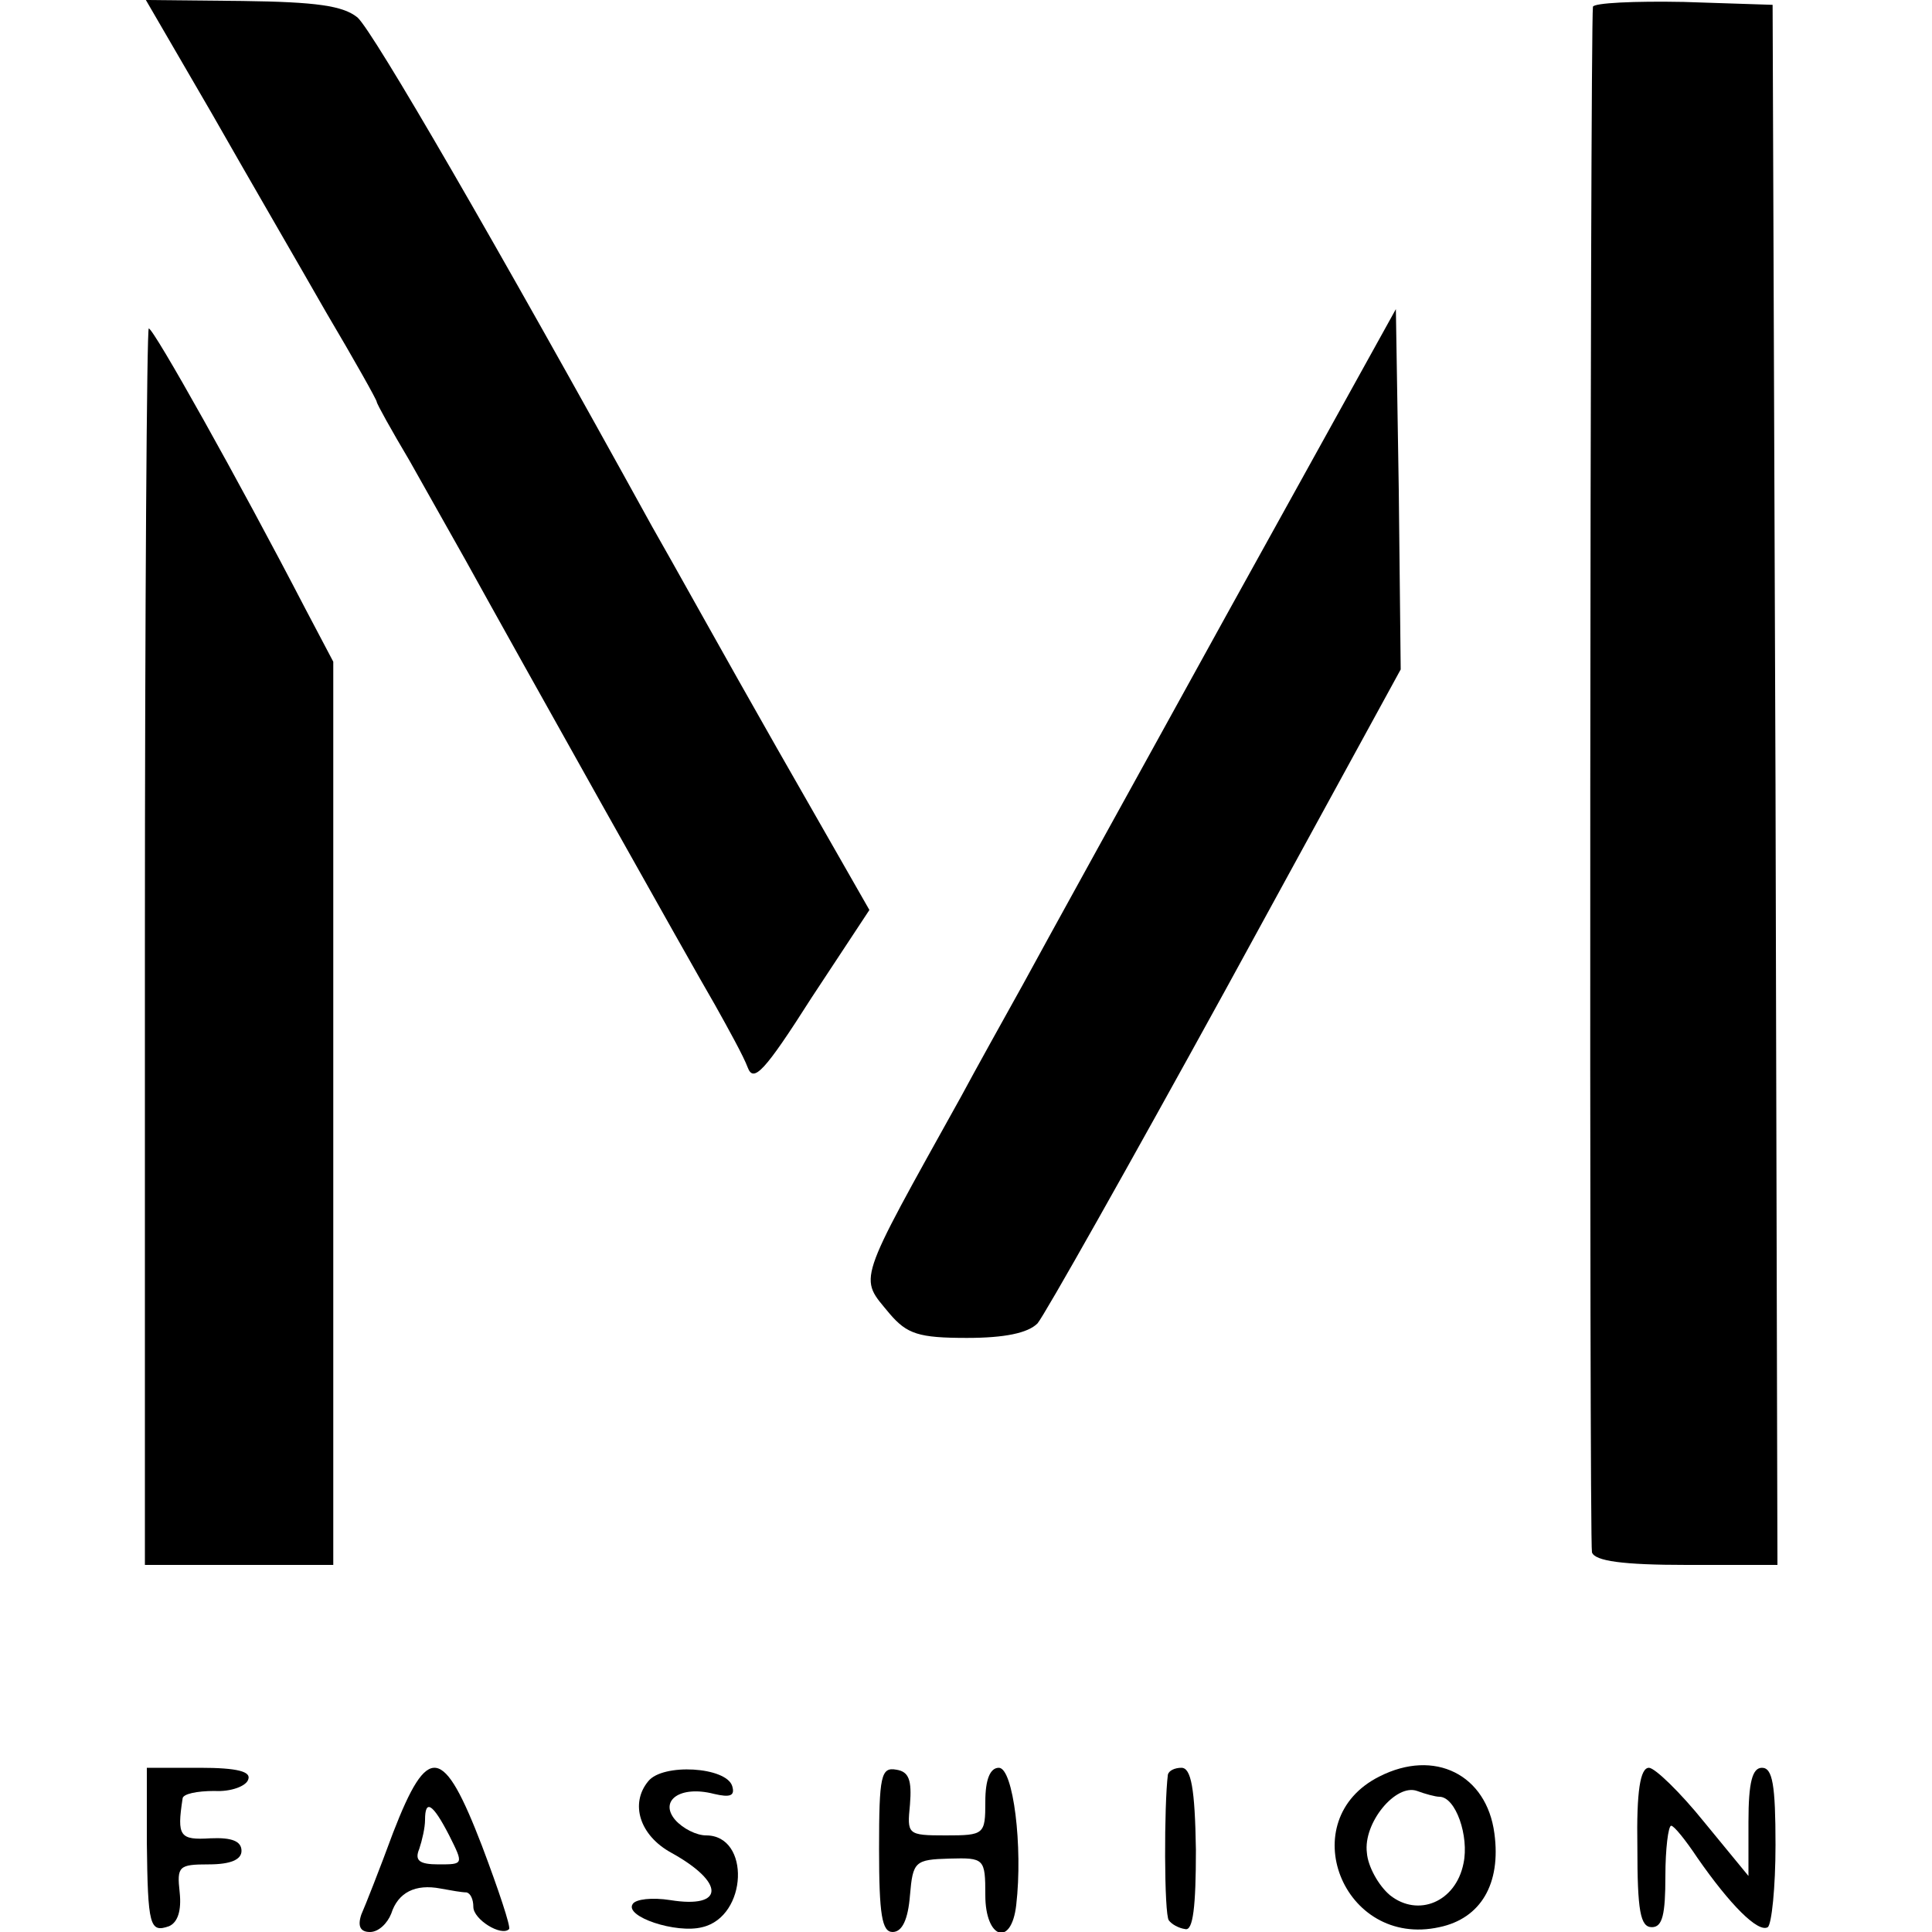
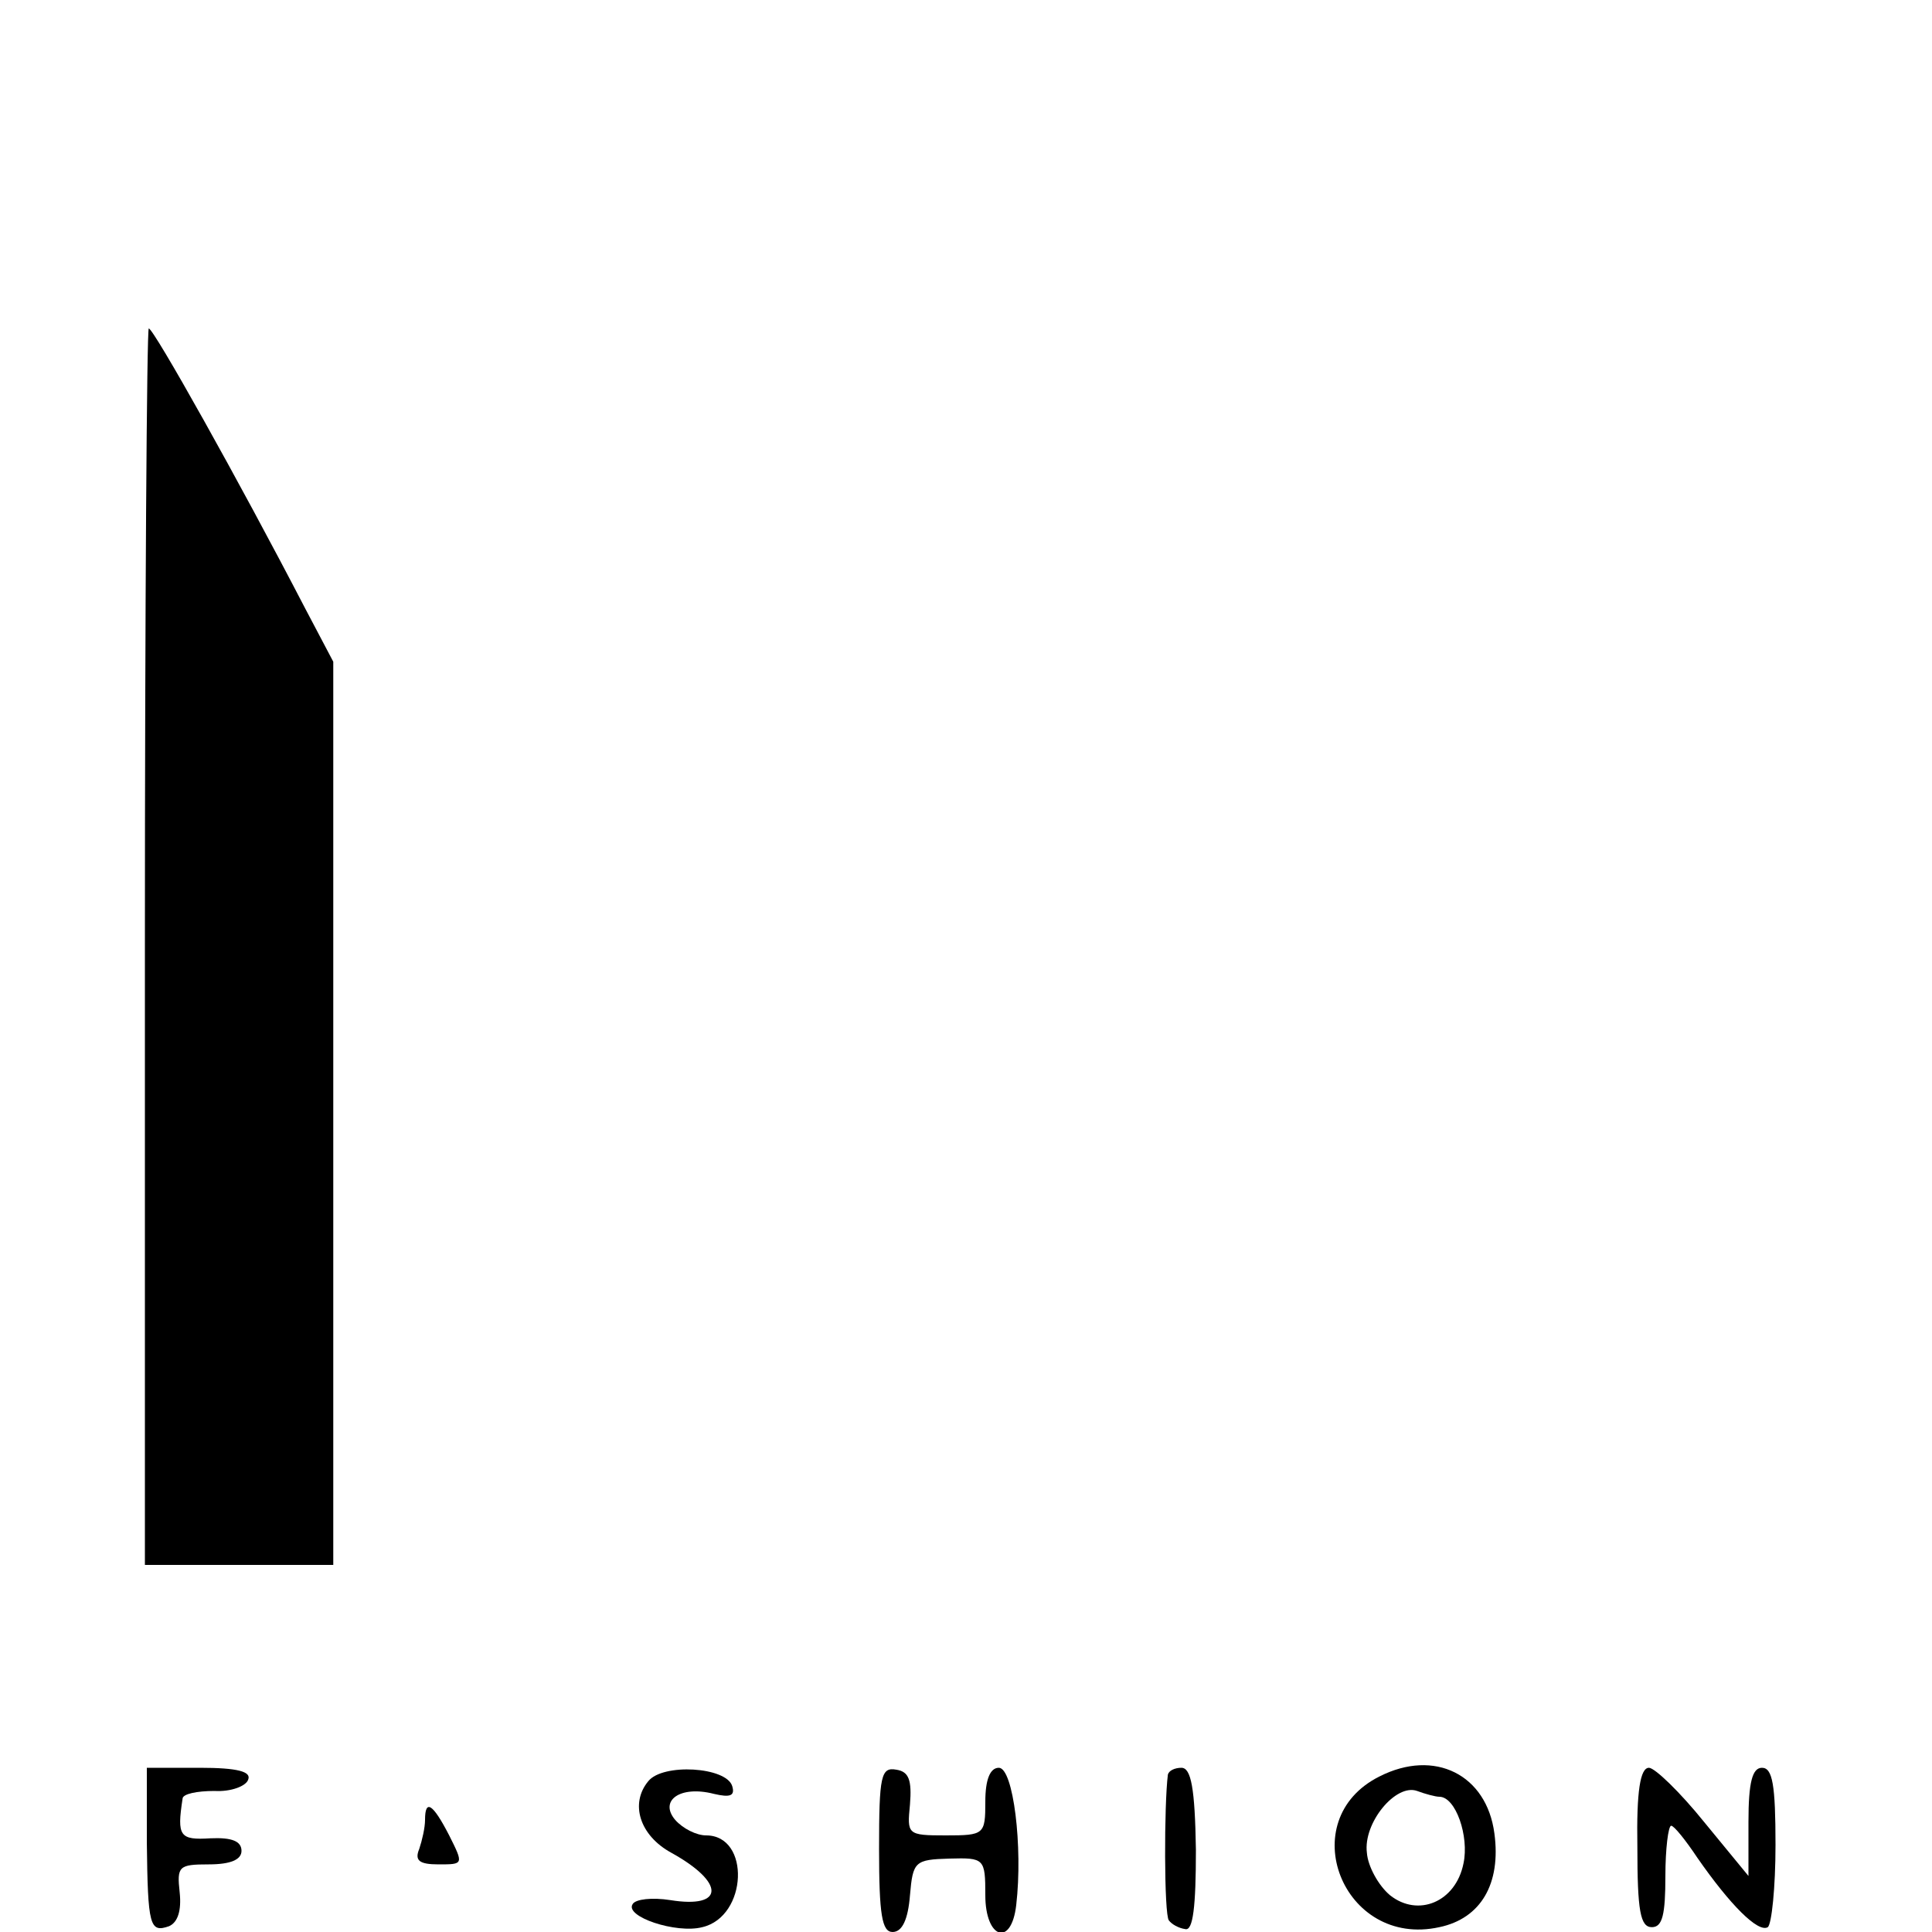
<svg xmlns="http://www.w3.org/2000/svg" version="1.0" width="200pt" height="200pt" viewBox="0 0 200 200" preserveAspectRatio="xMidYMid meet">
  <g transform="translate(0,200) scale(0.1,-0.1)" fill="#000000" stroke="none">
-     <path d="M219 1883 c37 -65 91 -158 119 -207 29 -49 52 -90 52 -92 0 -2 15 -29 34 -61 18 -32 44 -78 58 -103 58 -105 234 -419 258 -460 14 -25 30 -54 34 -65 6 -16 17 -5 66 72 l60 91 -96 168 c-53 93 -110 196 -129 229 -162 294 -289 513 -305 527 -15 12 -42 16 -119 17 l-100 1 68 -117z" />
-     <path d="M1649 1993 c-3 -27 -4 -1590 -1 -1600 3 -9 32 -13 98 -13 l94 0 -2 808 -3 807 -92 3 c-51 1 -93 -1 -94 -5z" />
-     <path d="M1270 1364 c-96 -174 -191 -346 -211 -383 -20 -36 -49 -88 -64 -116 -110 -198 -106 -186 -74 -225 18 -21 30 -25 80 -25 39 0 63 5 73 15 7 8 95 164 195 346 l181 331 -2 186 -3 187 -175 -316z" />
    <path d="M150 1020 l0 -640 98 0 97 0 0 467 0 468 -29 55 c-69 133 -157 290 -162 290 -2 0 -4 -288 -4 -640z" />
    <path d="M1428 161 c-90 -45 -38 -178 62 -156 43 9 64 45 57 97 -8 61 -62 88 -119 59z m62 -21 c17 0 31 -41 25 -69 -8 -40 -47 -56 -76 -33 -12 10 -23 30 -24 44 -4 31 30 72 52 64 8 -3 19 -6 23 -6z" />
    <path d="M152 93 c1 -87 3 -94 23 -87 9 4 13 16 11 35 -3 27 -1 29 30 29 23 0 34 5 34 14 0 10 -10 14 -32 13 -32 -2 -35 2 -29 41 0 5 15 8 33 8 17 -1 33 5 35 12 3 8 -11 12 -50 12 l-55 0 0 -77z" />
-     <path d="M407 103 c-14 -38 -29 -76 -33 -85 -4 -12 -1 -18 9 -18 9 0 18 9 22 19 7 22 25 31 51 26 11 -2 22 -4 27 -4 4 -1 7 -7 7 -15 0 -13 29 -31 37 -23 2 2 -11 41 -28 86 -40 104 -56 107 -92 14z m58 -3 c15 -30 15 -30 -11 -30 -20 0 -25 4 -20 16 3 9 6 22 6 30 0 22 8 17 25 -16z" />
+     <path d="M407 103 z m58 -3 c15 -30 15 -30 -11 -30 -20 0 -25 4 -20 16 3 9 6 22 6 30 0 22 8 17 25 -16z" />
    <path d="M671 156 c-19 -23 -9 -56 24 -74 56 -31 55 -58 -1 -49 -19 3 -36 1 -39 -4 -9 -13 45 -31 72 -24 47 11 50 95 4 95 -10 0 -24 7 -32 16 -17 20 5 36 40 27 17 -4 22 -2 19 8 -6 20 -72 24 -87 5z" />
    <path d="M910 86 c0 -68 3 -86 14 -86 10 0 16 13 18 38 3 35 5 37 41 38 36 1 37 0 37 -38 0 -45 27 -54 32 -10 7 60 -3 142 -18 142 -9 0 -14 -12 -14 -35 0 -34 -1 -35 -41 -35 -40 0 -40 1 -37 32 2 25 -1 34 -14 36 -16 3 -18 -6 -18 -82z" />
    <path d="M1209 163 c-4 -31 -4 -145 1 -151 3 -4 10 -8 17 -9 8 -2 11 23 11 82 -1 64 -5 85 -15 85 -7 0 -13 -3 -14 -7z" />
    <path d="M1695 88 c0 -66 3 -83 15 -83 11 0 14 13 14 53 0 28 3 52 6 52 3 0 15 -15 27 -33 34 -49 63 -78 73 -72 4 3 8 41 8 85 0 62 -3 80 -14 80 -10 0 -14 -15 -14 -56 l0 -56 -46 56 c-25 31 -51 56 -57 56 -9 0 -13 -24 -12 -82z" />
  </g>
</svg>